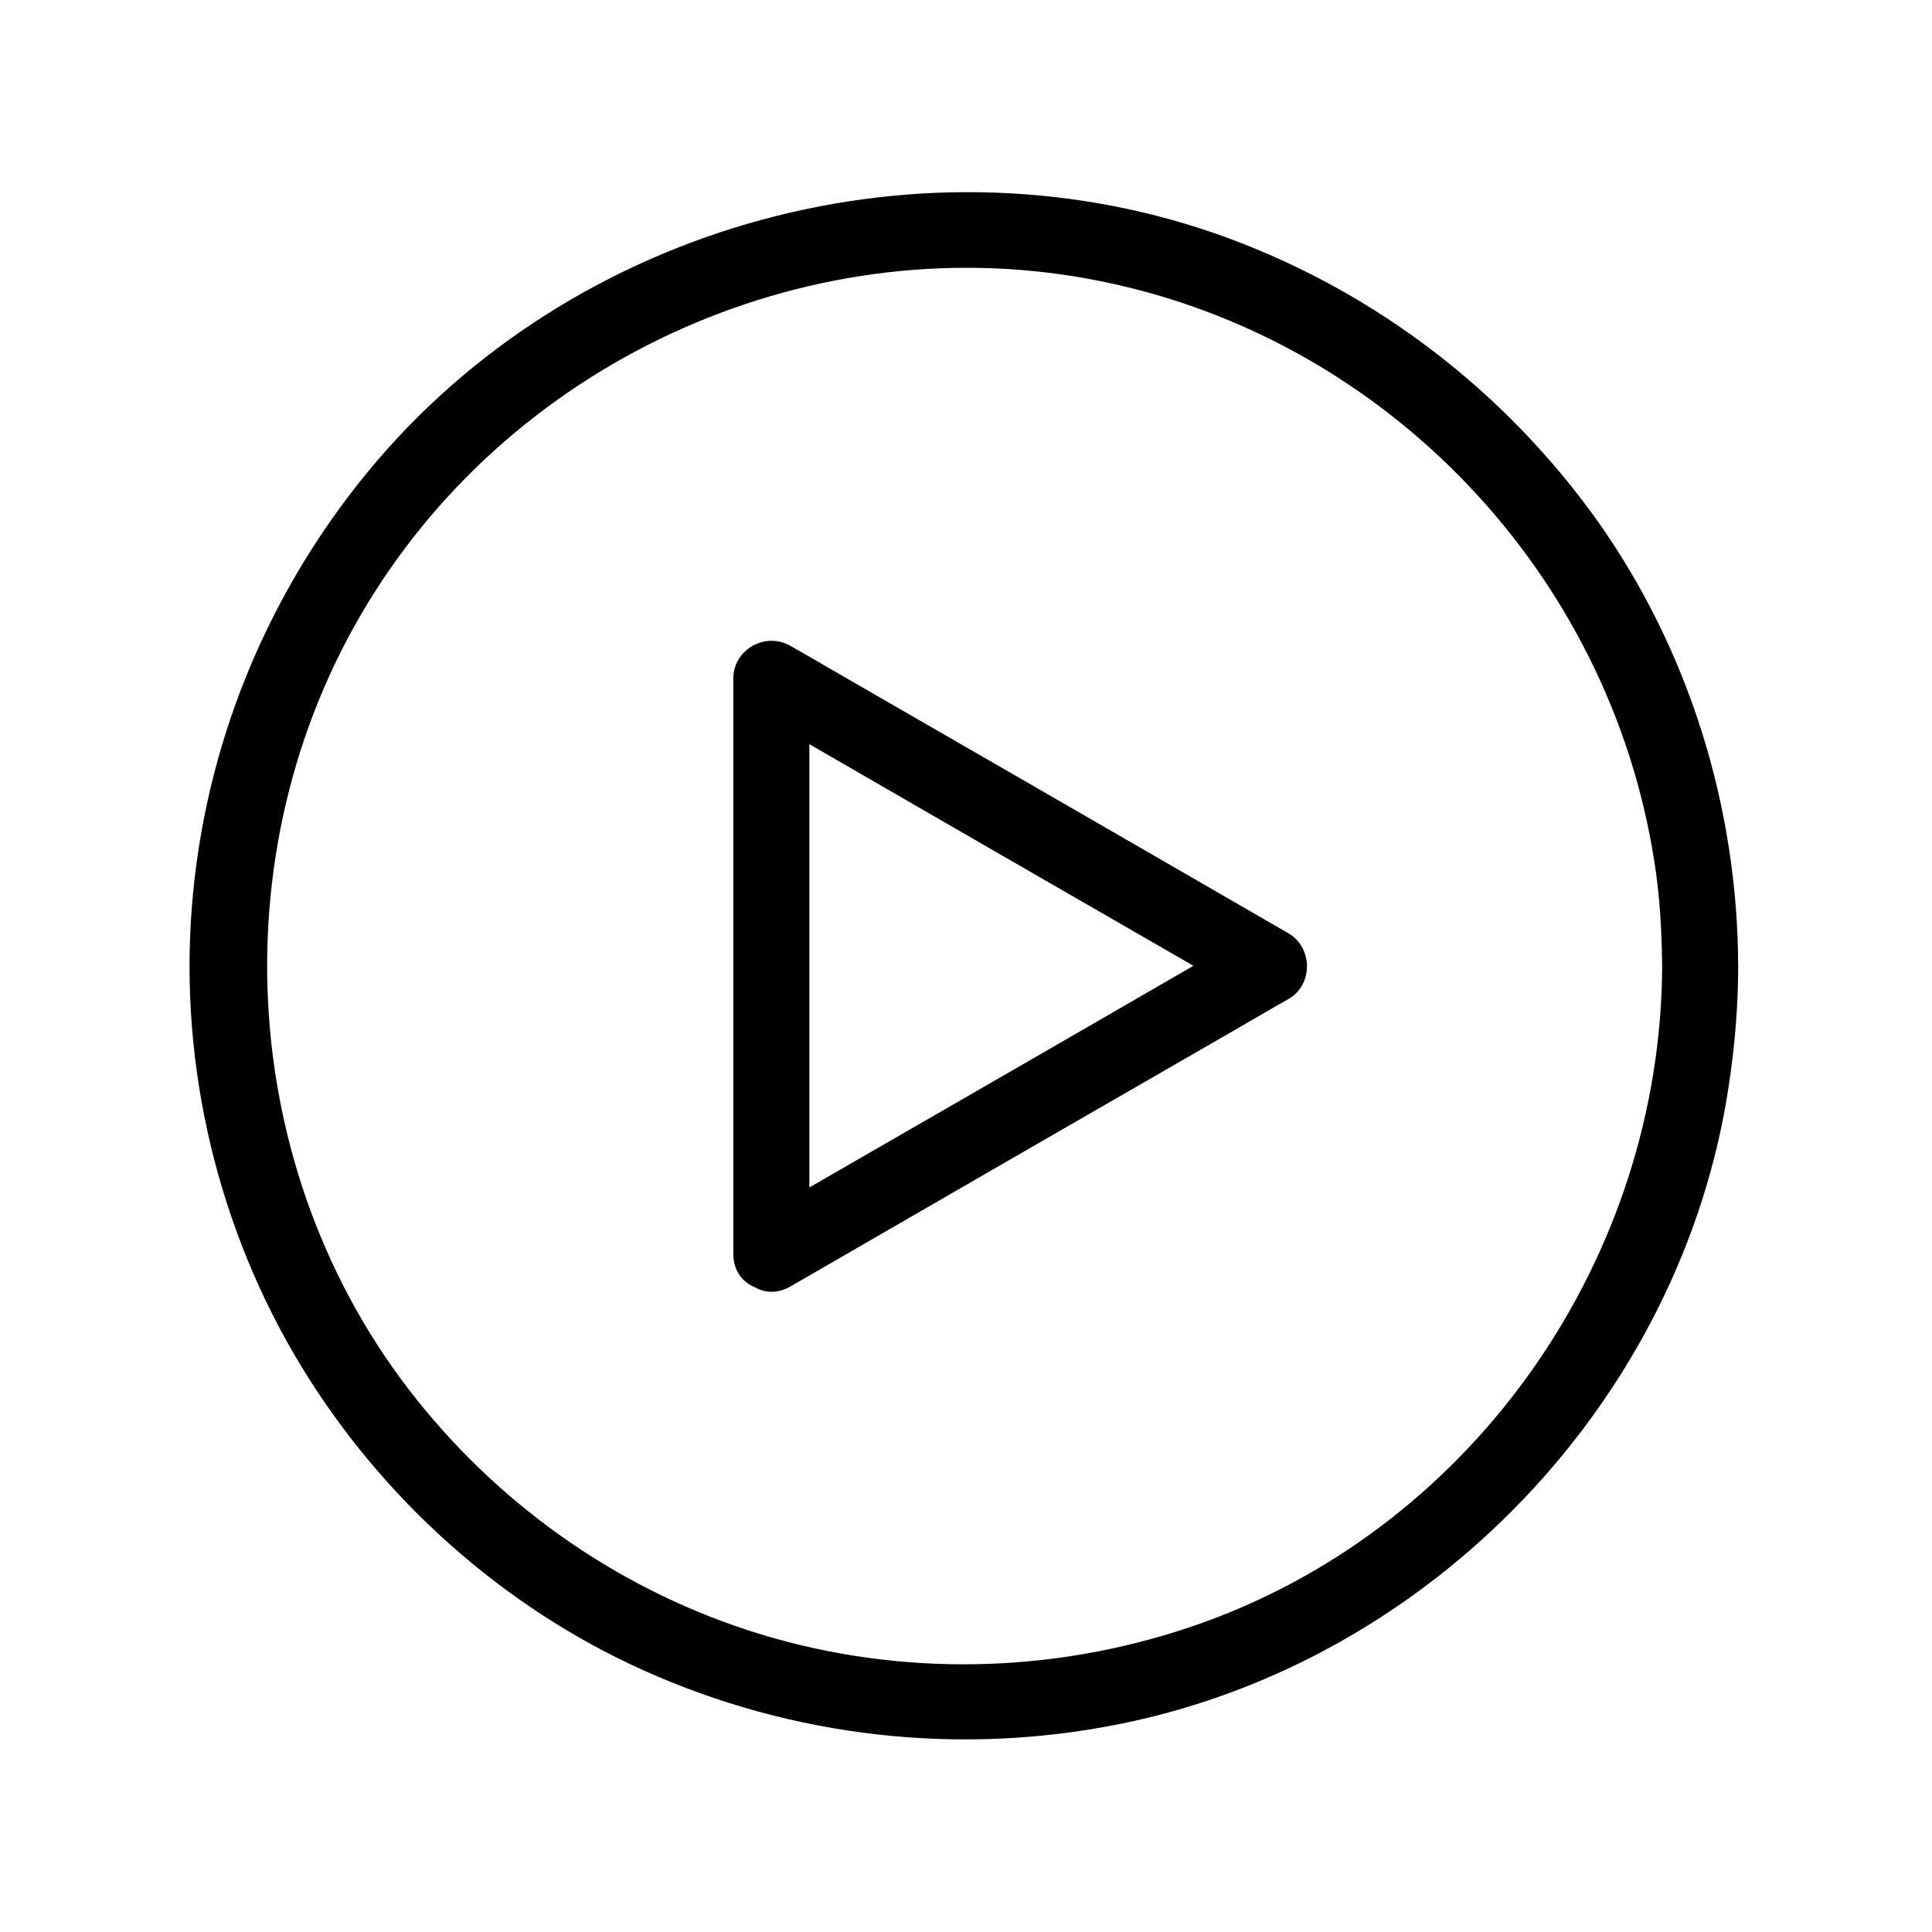
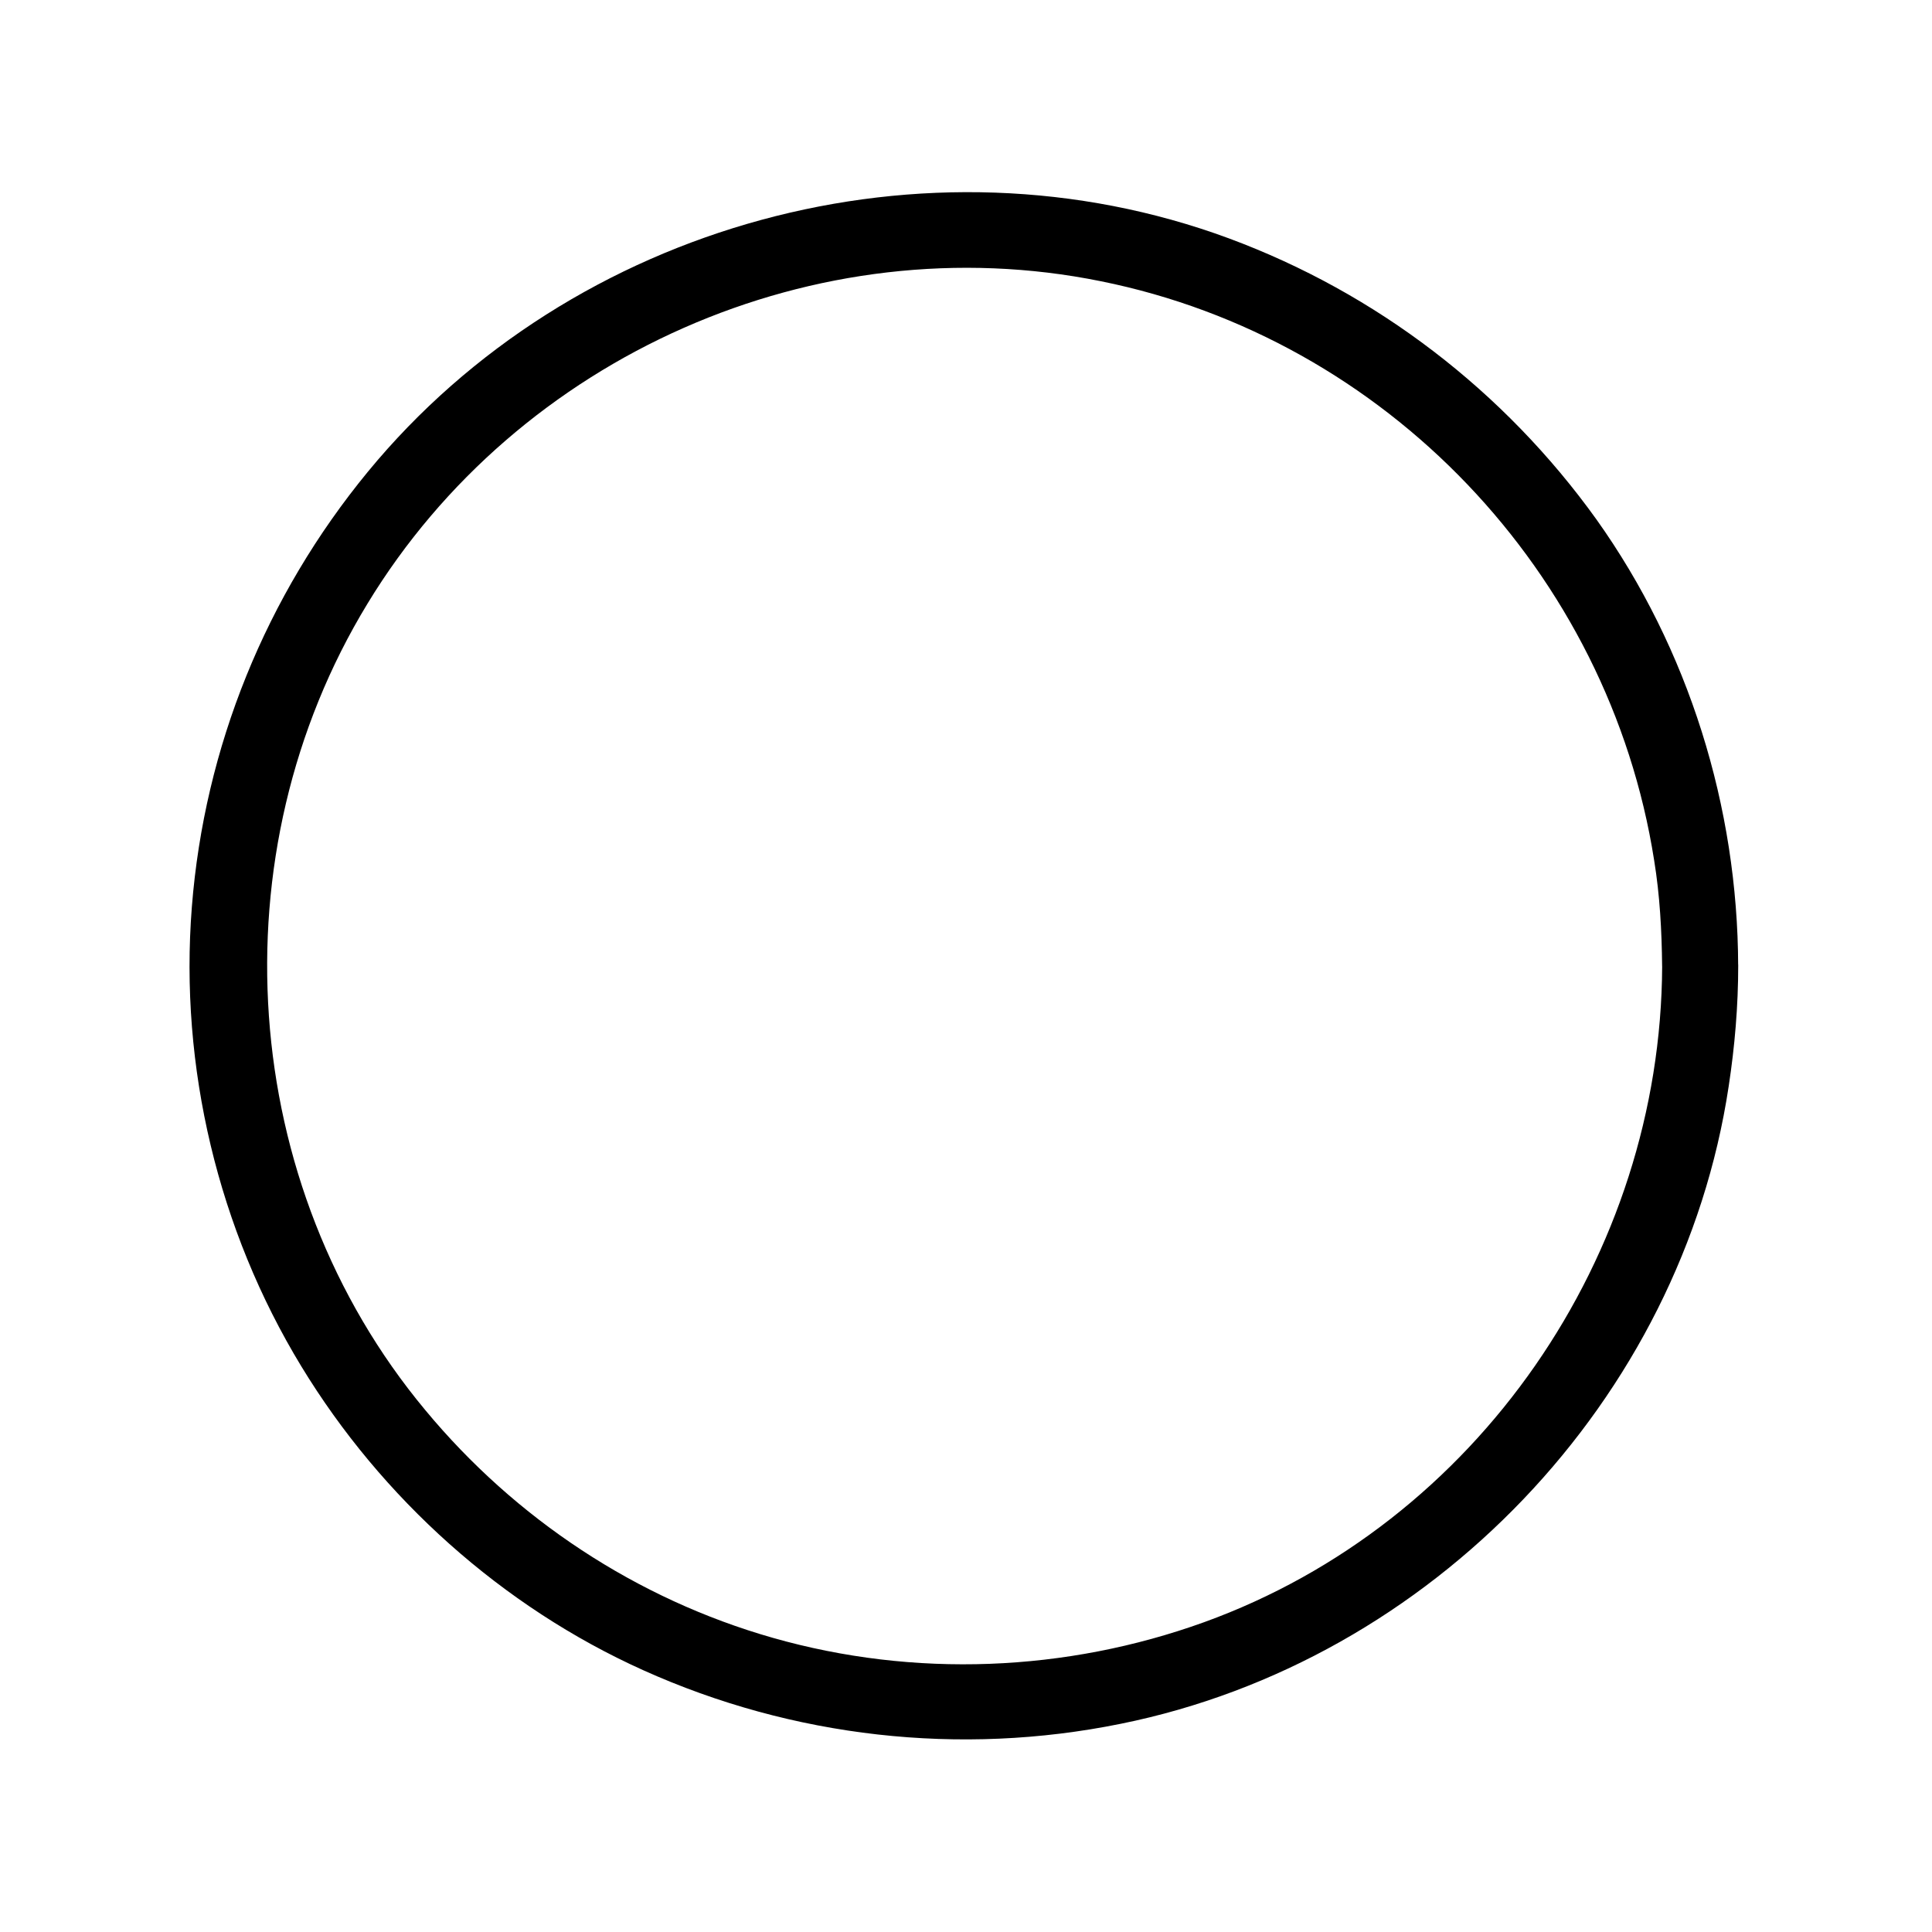
<svg xmlns="http://www.w3.org/2000/svg" fill="#000000" width="800px" height="800px" version="1.1" viewBox="144 144 512 512">
  <g>
-     <path d="m353.45 484.94c38.492-22.27 77.082-44.535 115.57-66.703 5.441-3.125 10.883-6.348 16.426-9.473 6.551-3.727 6.551-13.602 0-17.434-38.492-22.27-77.082-44.535-115.57-66.703-5.441-3.125-10.883-6.348-16.426-9.473-6.648-3.828-15.113 1.008-15.113 8.664v133.51 18.941c0 13 20.152 13 20.152 0v-133.51-18.941c-5.039 2.922-10.078 5.844-15.113 8.664 38.492 22.27 77.082 44.535 115.57 66.703 5.441 3.125 10.883 6.348 16.426 9.473v-17.434c-38.492 22.27-77.082 44.535-115.57 66.703-5.441 3.125-10.883 6.348-16.426 9.473-11.285 6.555-1.109 23.988 10.074 17.539z" />
    <path d="m584.49 400c-0.301 76.68-48.969 147.72-121.42 173.91-36.578 13.199-76.781 14.812-114.27 4.133-36.074-10.277-68.215-31.539-92.098-60.355-49.777-59.75-55.621-147.52-15.316-213.71 39.902-65.695 118.9-100.76 194.37-85.445 75.473 15.211 134.62 77.18 146.61 153.46 1.512 9.27 2.016 18.641 2.113 28.012 0 13 20.152 13 20.152 0-0.102-42.117-13.098-84.035-37.586-118.39-24.383-33.957-58.238-59.957-97.434-74.465-80.207-29.625-173.91-4.031-228.12 61.867-27.004 32.848-43.328 72.953-46.652 115.37-3.324 42.32 6.953 85.445 29.02 121.72 21.262 34.965 53.203 63.68 90.586 80.508 39.598 17.836 83.934 22.871 126.56 14.207 82.324-16.625 148.62-85.848 161.12-168.98 1.613-10.578 2.519-21.262 2.519-32.043-0.004-12.793-20.156-12.793-20.156 0.207z" />
  </g>
</svg>